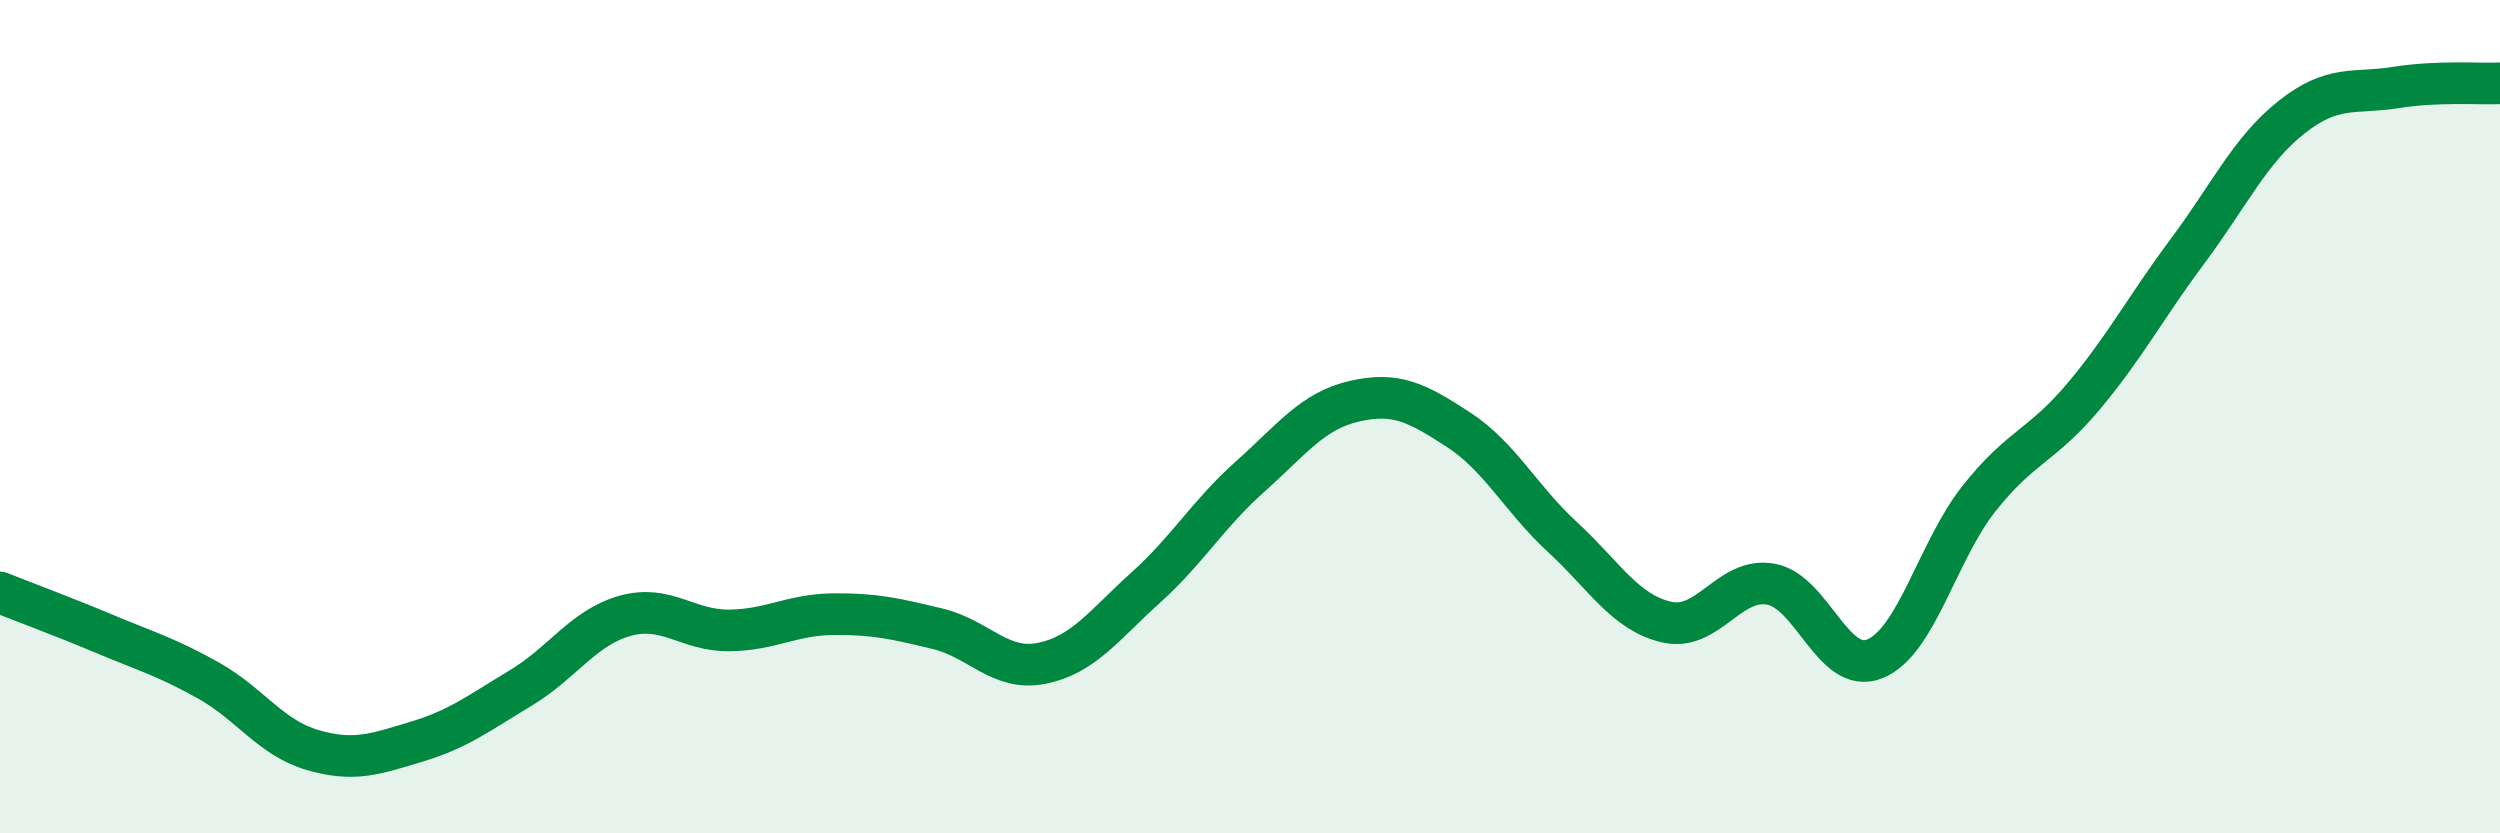
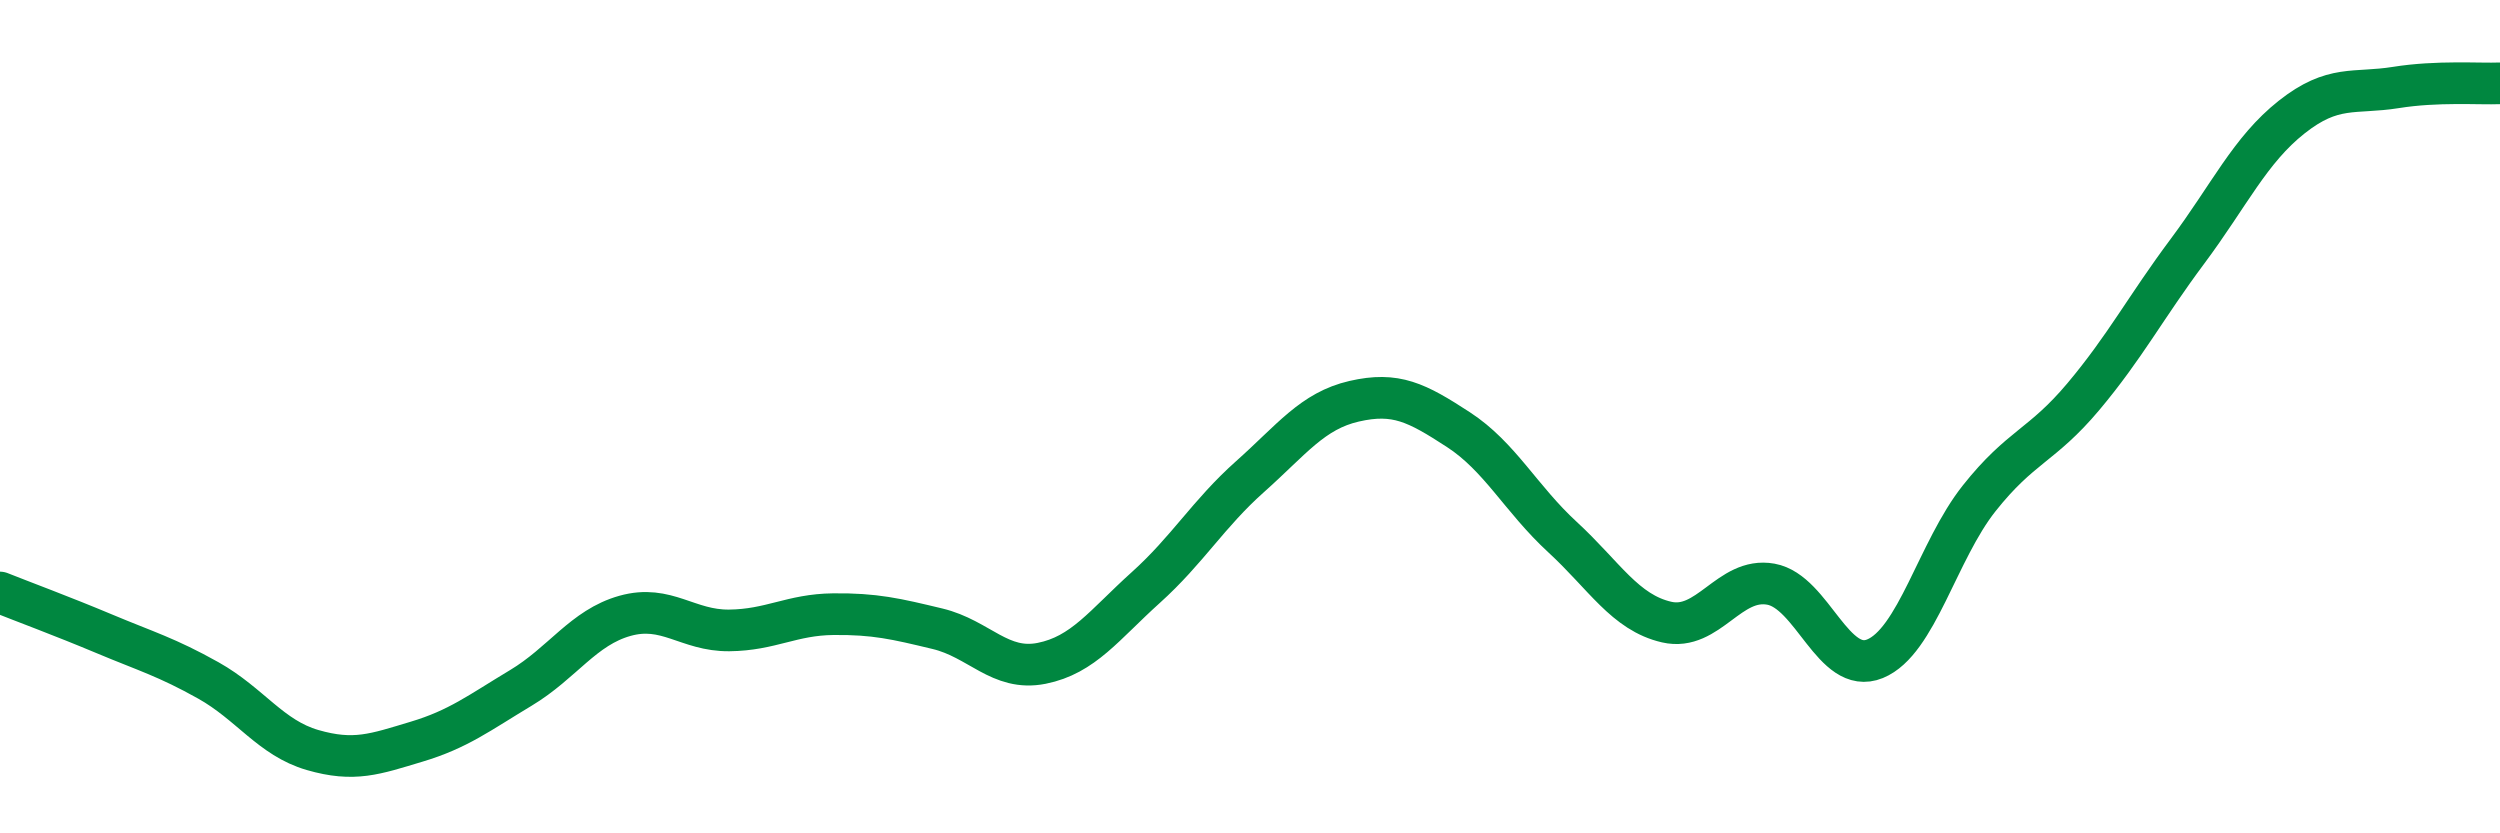
<svg xmlns="http://www.w3.org/2000/svg" width="60" height="20" viewBox="0 0 60 20">
-   <path d="M 0,14.22 C 0.5,14.42 1.5,14.79 2.5,15.21 C 3.5,15.63 4,15.77 5,16.33 C 6,16.89 6.5,17.71 7.5,18 C 8.5,18.29 9,18.1 10,17.8 C 11,17.5 11.5,17.11 12.5,16.51 C 13.5,15.91 14,15.06 15,14.78 C 16,14.5 16.5,15.14 17.5,15.13 C 18.5,15.12 19,14.75 20,14.74 C 21,14.73 21.5,14.85 22.5,15.09 C 23.5,15.33 24,16.12 25,15.92 C 26,15.72 26.5,15 27.5,14.1 C 28.5,13.2 29,12.33 30,11.44 C 31,10.55 31.5,9.86 32.5,9.63 C 33.5,9.4 34,9.66 35,10.31 C 36,10.96 36.5,11.97 37.5,12.89 C 38.5,13.81 39,14.7 40,14.93 C 41,15.16 41.5,13.84 42.5,14.02 C 43.5,14.2 44,16.22 45,15.81 C 46,15.4 46.5,13.22 47.5,11.96 C 48.5,10.7 49,10.71 50,9.52 C 51,8.33 51.5,7.37 52.5,6.03 C 53.5,4.69 54,3.6 55,2.81 C 56,2.02 56.5,2.26 57.5,2.1 C 58.5,1.94 59.5,2.02 60,2L60 20L0 20Z" fill="#008740" opacity="0.1" stroke-linecap="round" stroke-linejoin="round" />
  <path d="M 0,14.22 C 0.5,14.42 1.5,14.79 2.5,15.21 C 3.5,15.63 4,15.77 5,16.33 C 6,16.89 6.5,17.71 7.5,18 C 8.5,18.29 9,18.1 10,17.8 C 11,17.5 11.5,17.11 12.5,16.51 C 13.5,15.91 14,15.06 15,14.78 C 16,14.5 16.5,15.14 17.5,15.13 C 18.5,15.12 19,14.75 20,14.74 C 21,14.73 21.5,14.85 22.5,15.09 C 23.5,15.33 24,16.12 25,15.92 C 26,15.72 26.5,15 27.5,14.1 C 28.5,13.2 29,12.33 30,11.44 C 31,10.55 31.5,9.86 32.5,9.63 C 33.5,9.4 34,9.66 35,10.31 C 36,10.96 36.5,11.97 37.5,12.89 C 38.5,13.81 39,14.7 40,14.93 C 41,15.16 41.5,13.84 42.5,14.02 C 43.5,14.2 44,16.22 45,15.81 C 46,15.4 46.5,13.22 47.5,11.96 C 48.5,10.7 49,10.71 50,9.52 C 51,8.33 51.5,7.37 52.5,6.03 C 53.5,4.69 54,3.6 55,2.81 C 56,2.02 56.5,2.26 57.5,2.1 C 58.5,1.94 59.5,2.02 60,2" stroke="#008740" stroke-width="1" fill="none" stroke-linecap="round" stroke-linejoin="round" />
</svg>